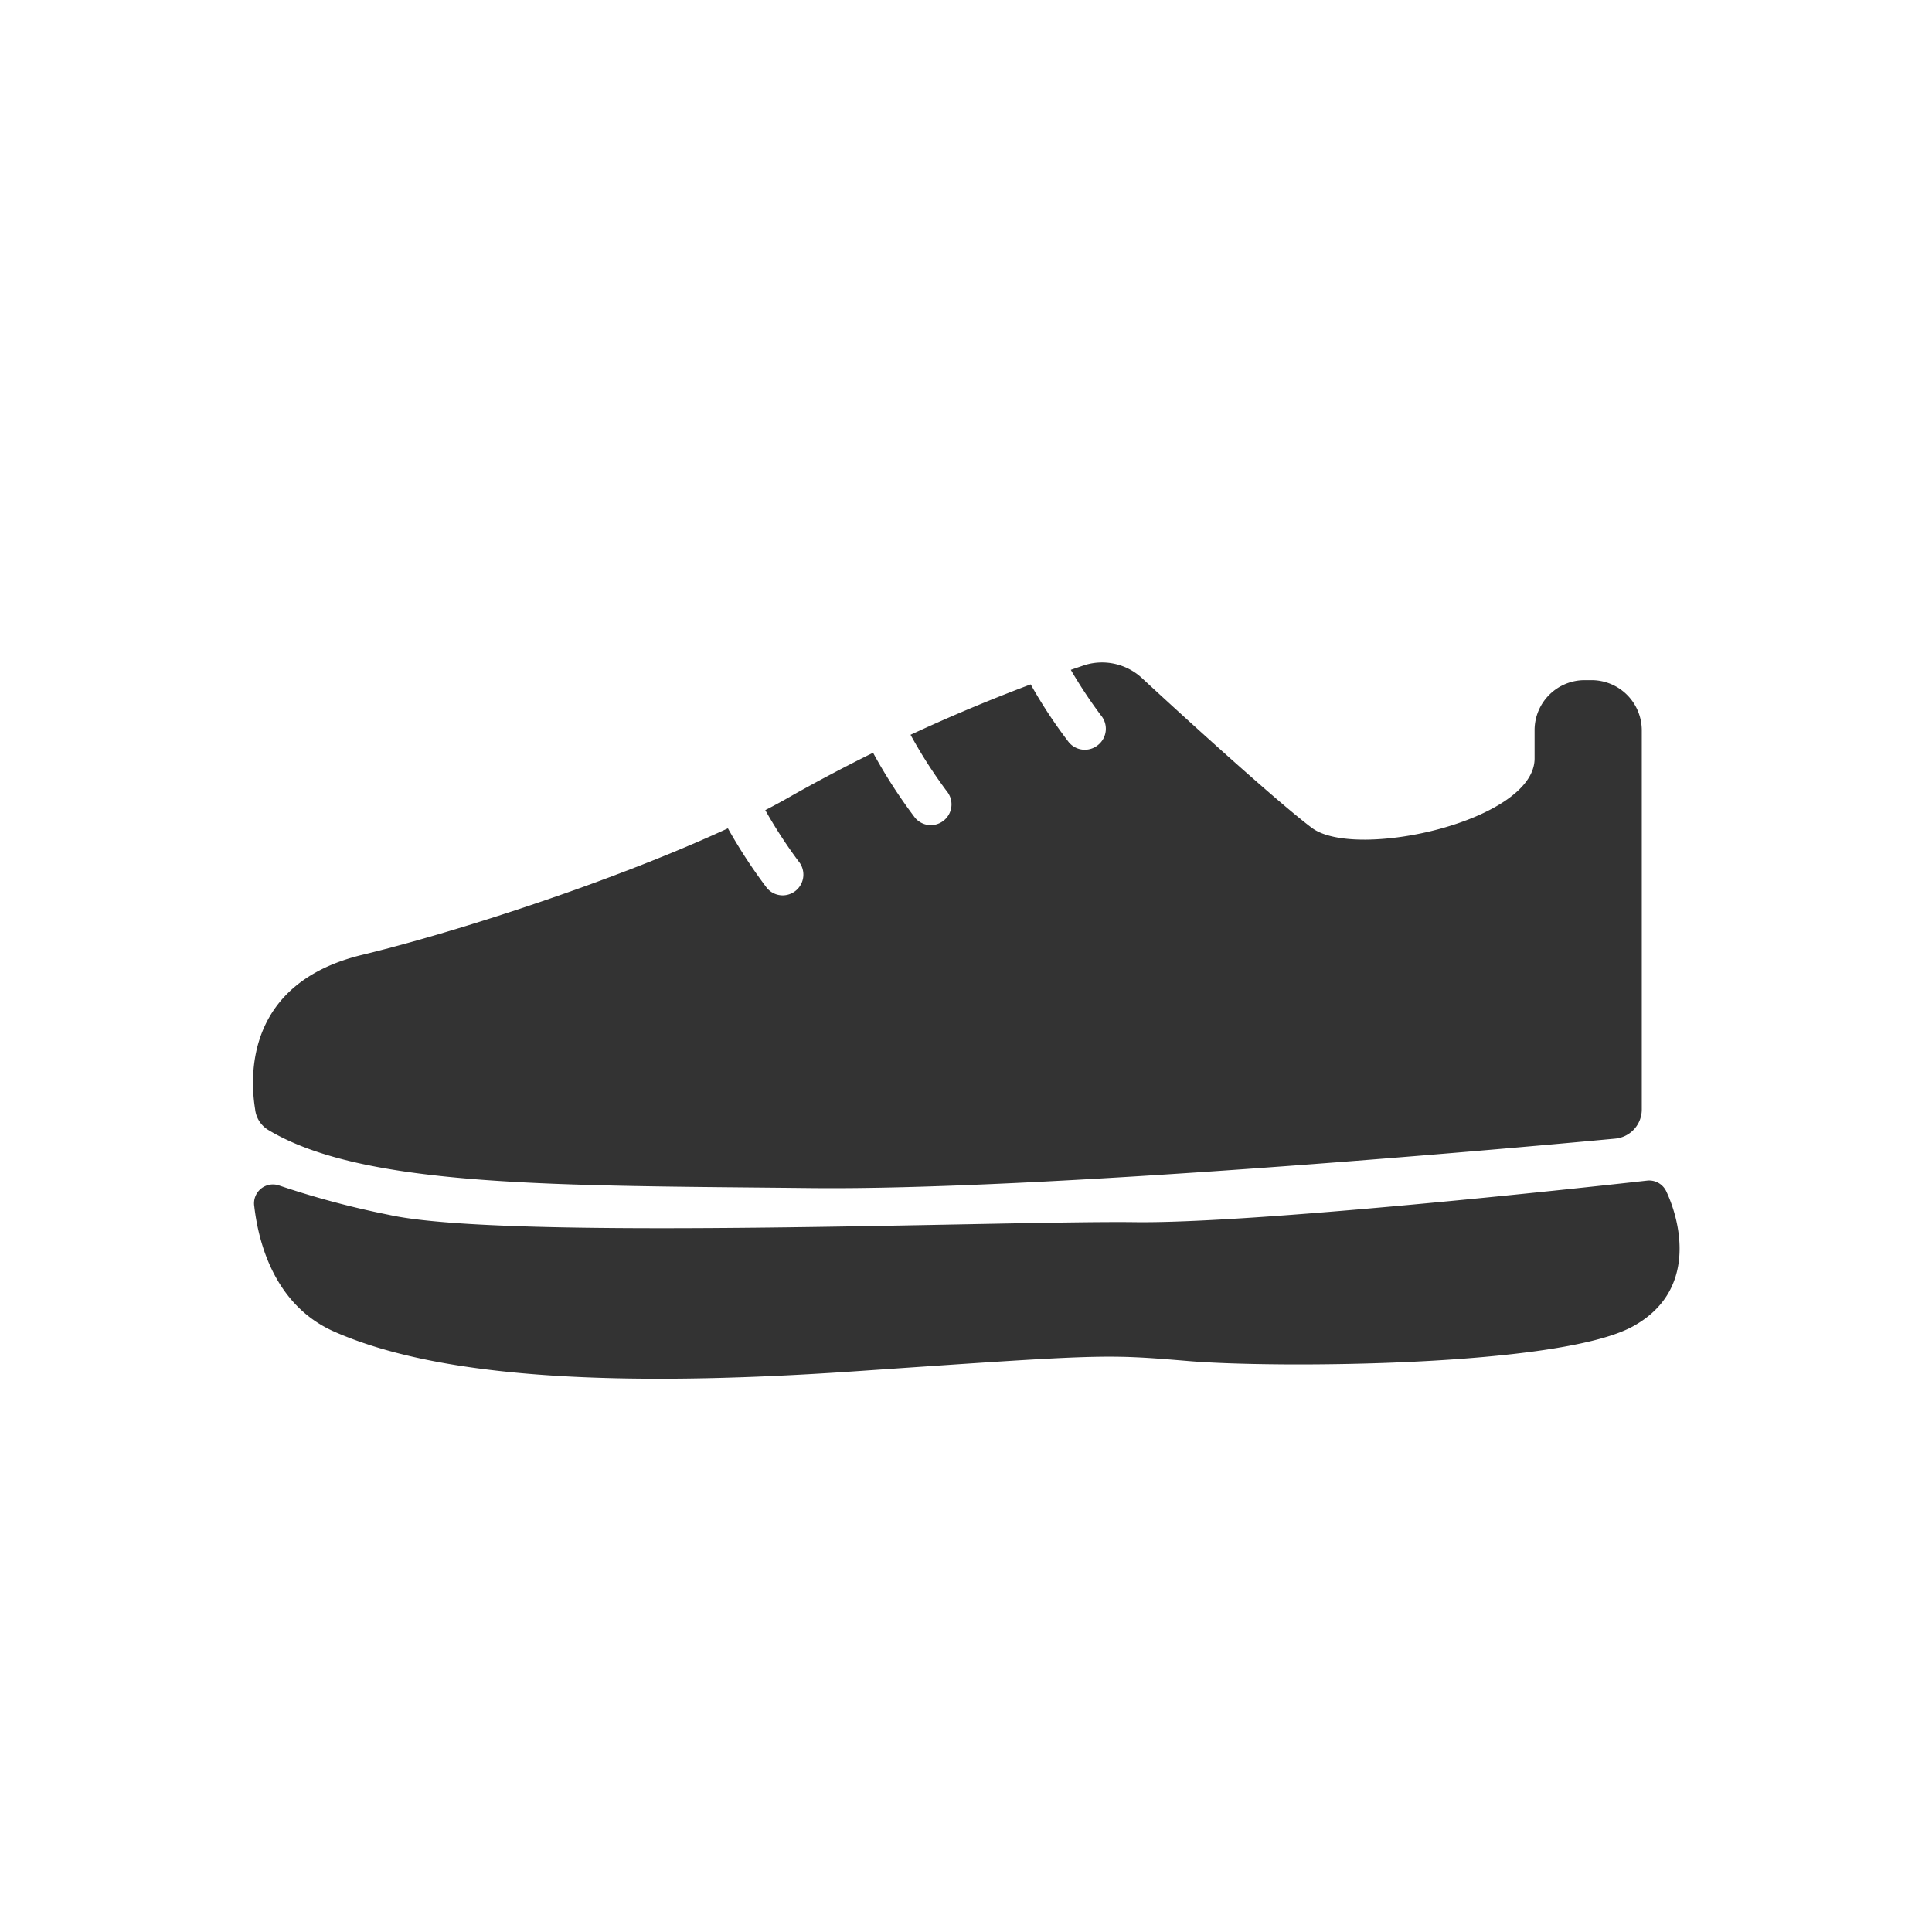
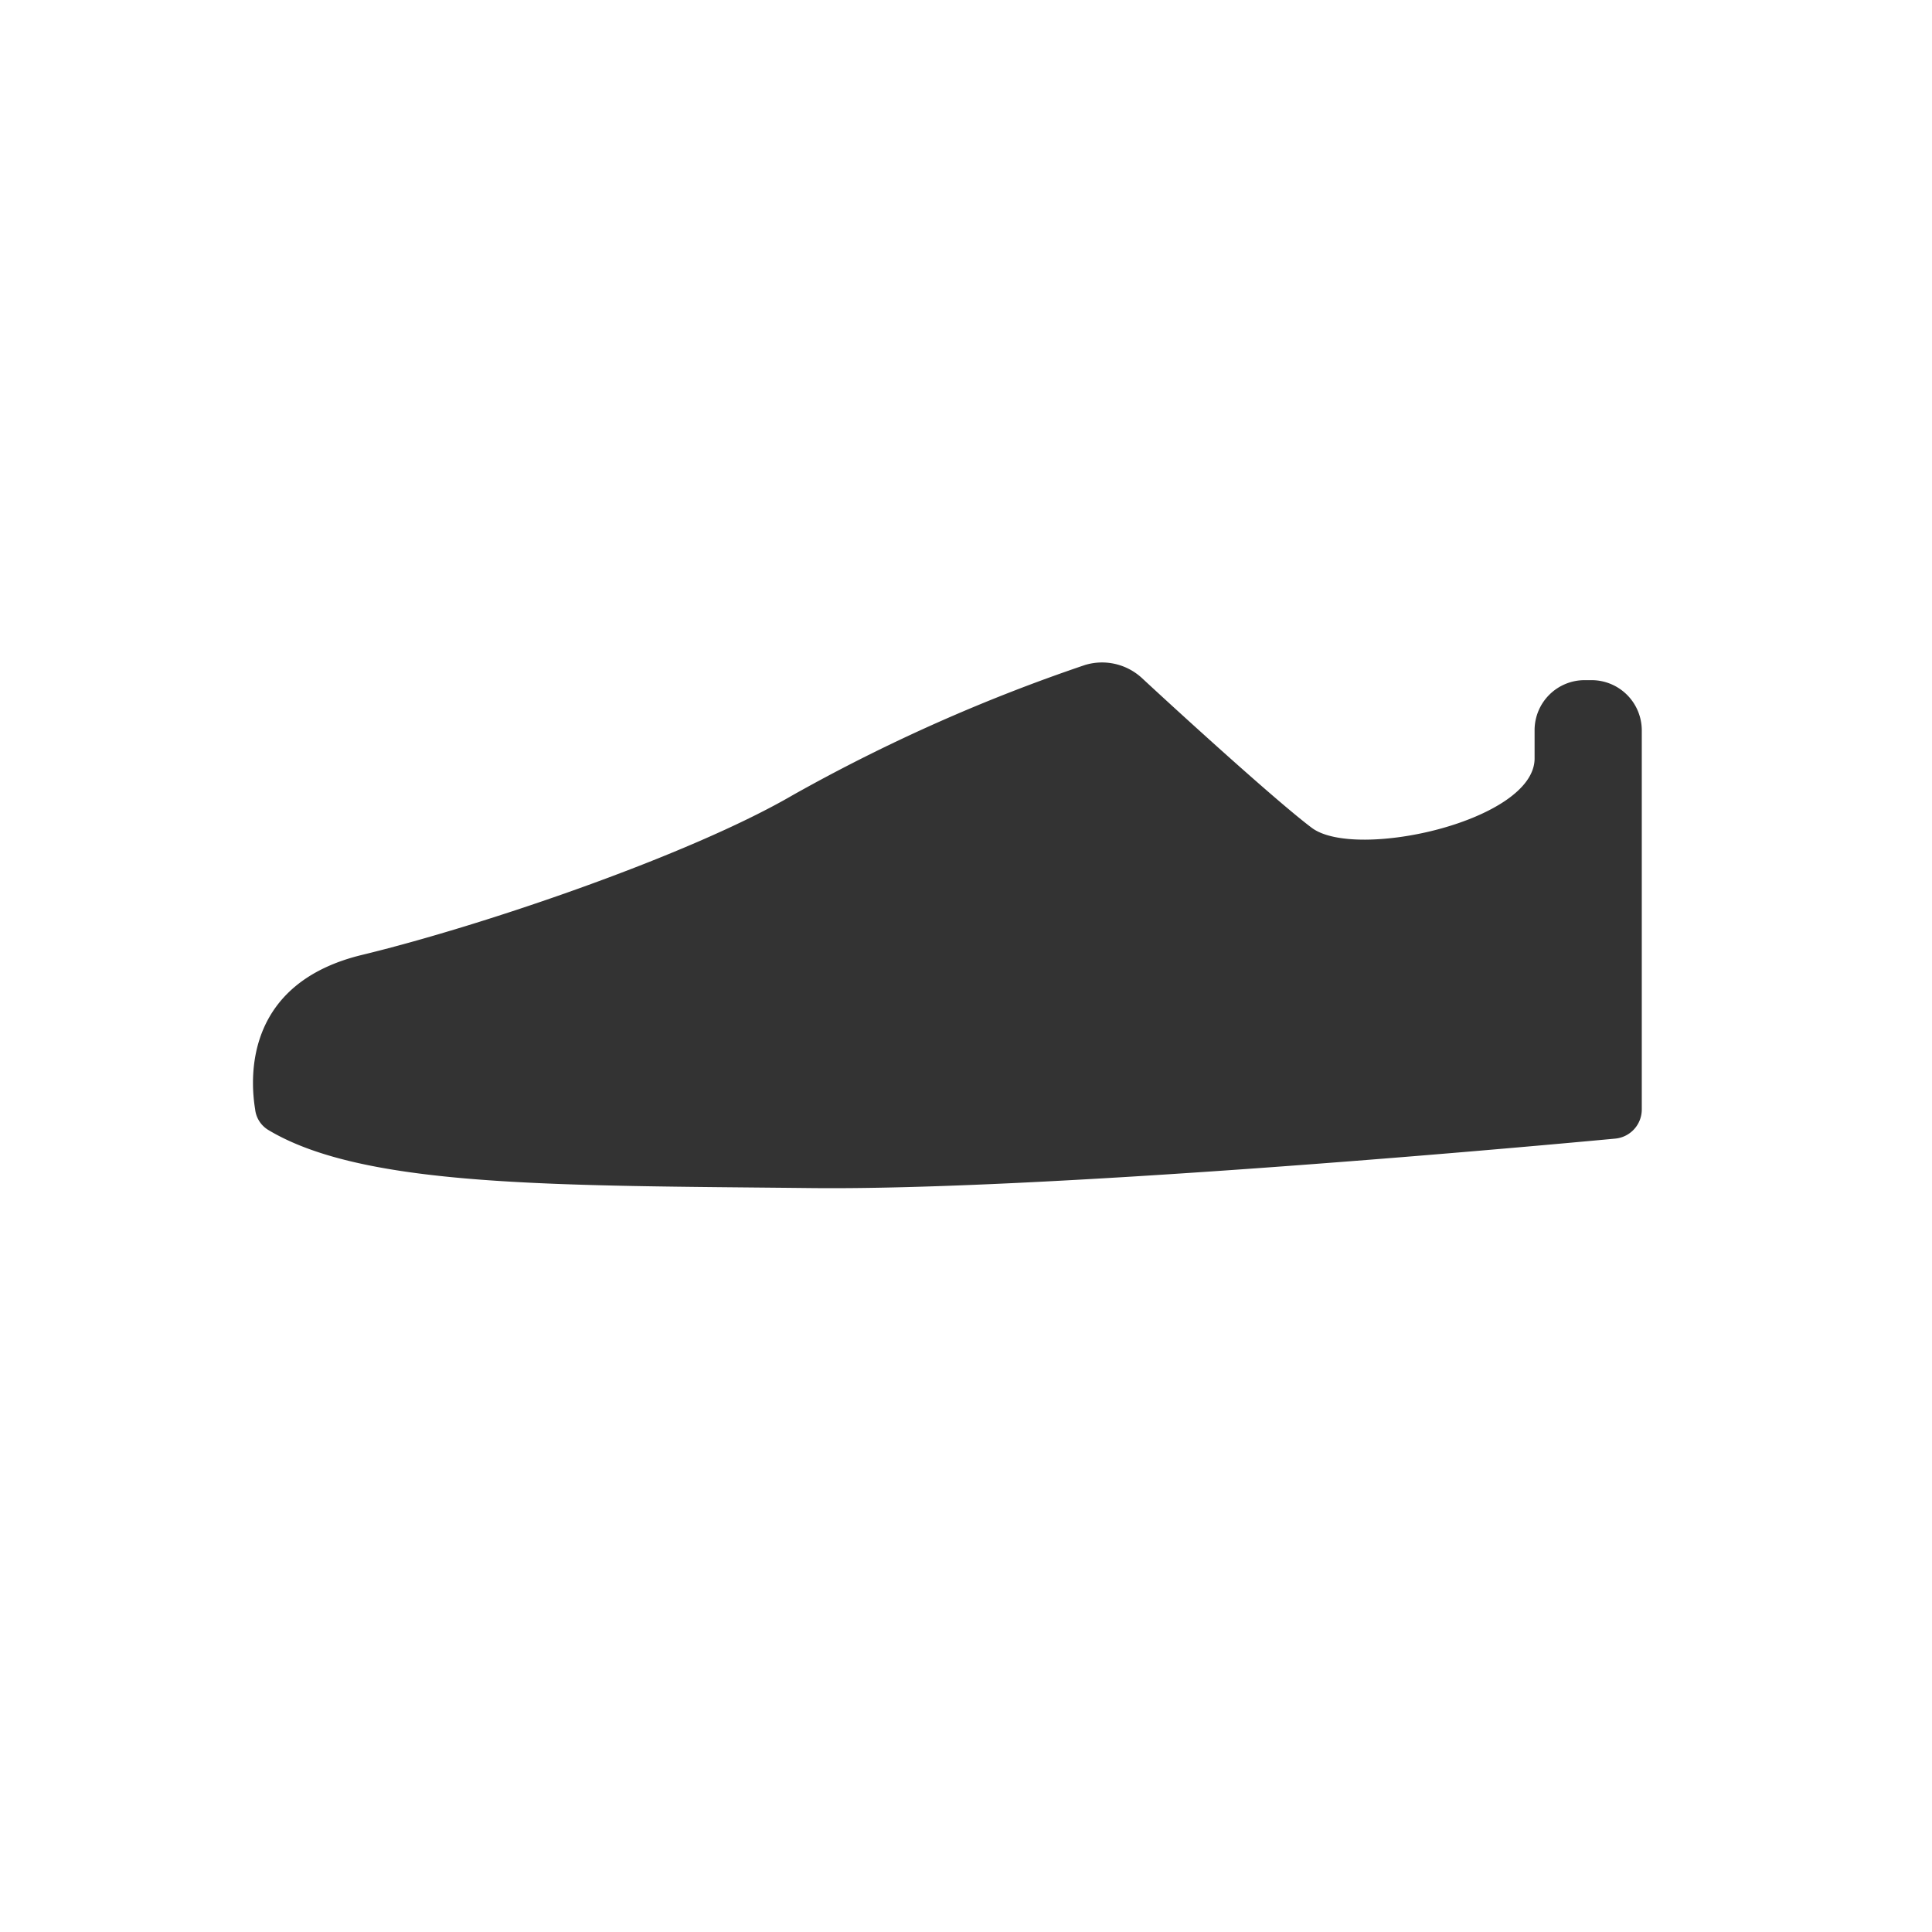
<svg xmlns="http://www.w3.org/2000/svg" viewBox="0 0 93 93">
  <defs>
    <style>.cls-1{fill:#fff;}.cls-2{fill:#333;}</style>
  </defs>
  <g id="レイヤー_2" data-name="レイヤー 2">
    <g id="text">
      <rect class="cls-1" width="93" height="93" />
      <path class="cls-2" d="M12.91,54.39a1.33,1.33,0,0,1-.63-1c-.27-1.66-.41-6.07,5.13-7.42,5.79-1.4,15.76-4.79,20.76-7.7a83,83,0,0,1,14.06-6.26,2.83,2.83,0,0,1,2.75.64c2.06,1.91,6.56,6,8.18,7.21,2.13,1.56,10.67-.34,10.71-3.33,0-.5,0-1,0-1.41a2.41,2.41,0,0,1,2.42-2.38h.32a2.42,2.42,0,0,1,2.42,2.42V53.4a1.41,1.41,0,0,1-1.29,1.41c-5.55.52-27.7,2.5-38.7,2.38C26.89,57.06,17.55,57.18,12.91,54.39Z" />
-       <path class="cls-2" d="M13.45,57.07a.91.91,0,0,0-1.21,1c.21,1.81,1,4.73,3.78,6,4.85,2.17,13.05,2.77,25.13,1.94s12-.83,16.11-.49S75,65.8,78.58,63.86c3.12-1.69,2.34-5,1.63-6.51a.91.91,0,0,0-.92-.52c-3.29.37-19.09,2.09-24.74,2-6.31-.07-30.2.9-35.82-.35A42.41,42.41,0,0,1,13.45,57.07Z" />
-       <path class="cls-1" d="M37.68,43.1a1,1,0,0,1-.76-.35,25.11,25.11,0,0,1-2.25-3.56,1,1,0,1,1,1.77-.93,23.06,23.06,0,0,0,2,3.2,1,1,0,0,1-.13,1.41A1,1,0,0,1,37.68,43.1Z" />
-       <path class="cls-1" d="M44.81,39.72a1,1,0,0,1-.76-.35,25.11,25.11,0,0,1-2.25-3.56,1,1,0,0,1,1.77-.93,23.06,23.06,0,0,0,2,3.2,1,1,0,0,1-.13,1.41A1,1,0,0,1,44.81,39.72Z" />
-       <path class="cls-1" d="M52.21,36.09a1,1,0,0,1-.76-.36,23.29,23.29,0,0,1-2.25-3.56A1,1,0,1,1,51,31.25a22.56,22.56,0,0,0,2,3.19,1,1,0,0,1-.13,1.41A1,1,0,0,1,52.21,36.09Z" />
    </g>
  </g>
</svg>